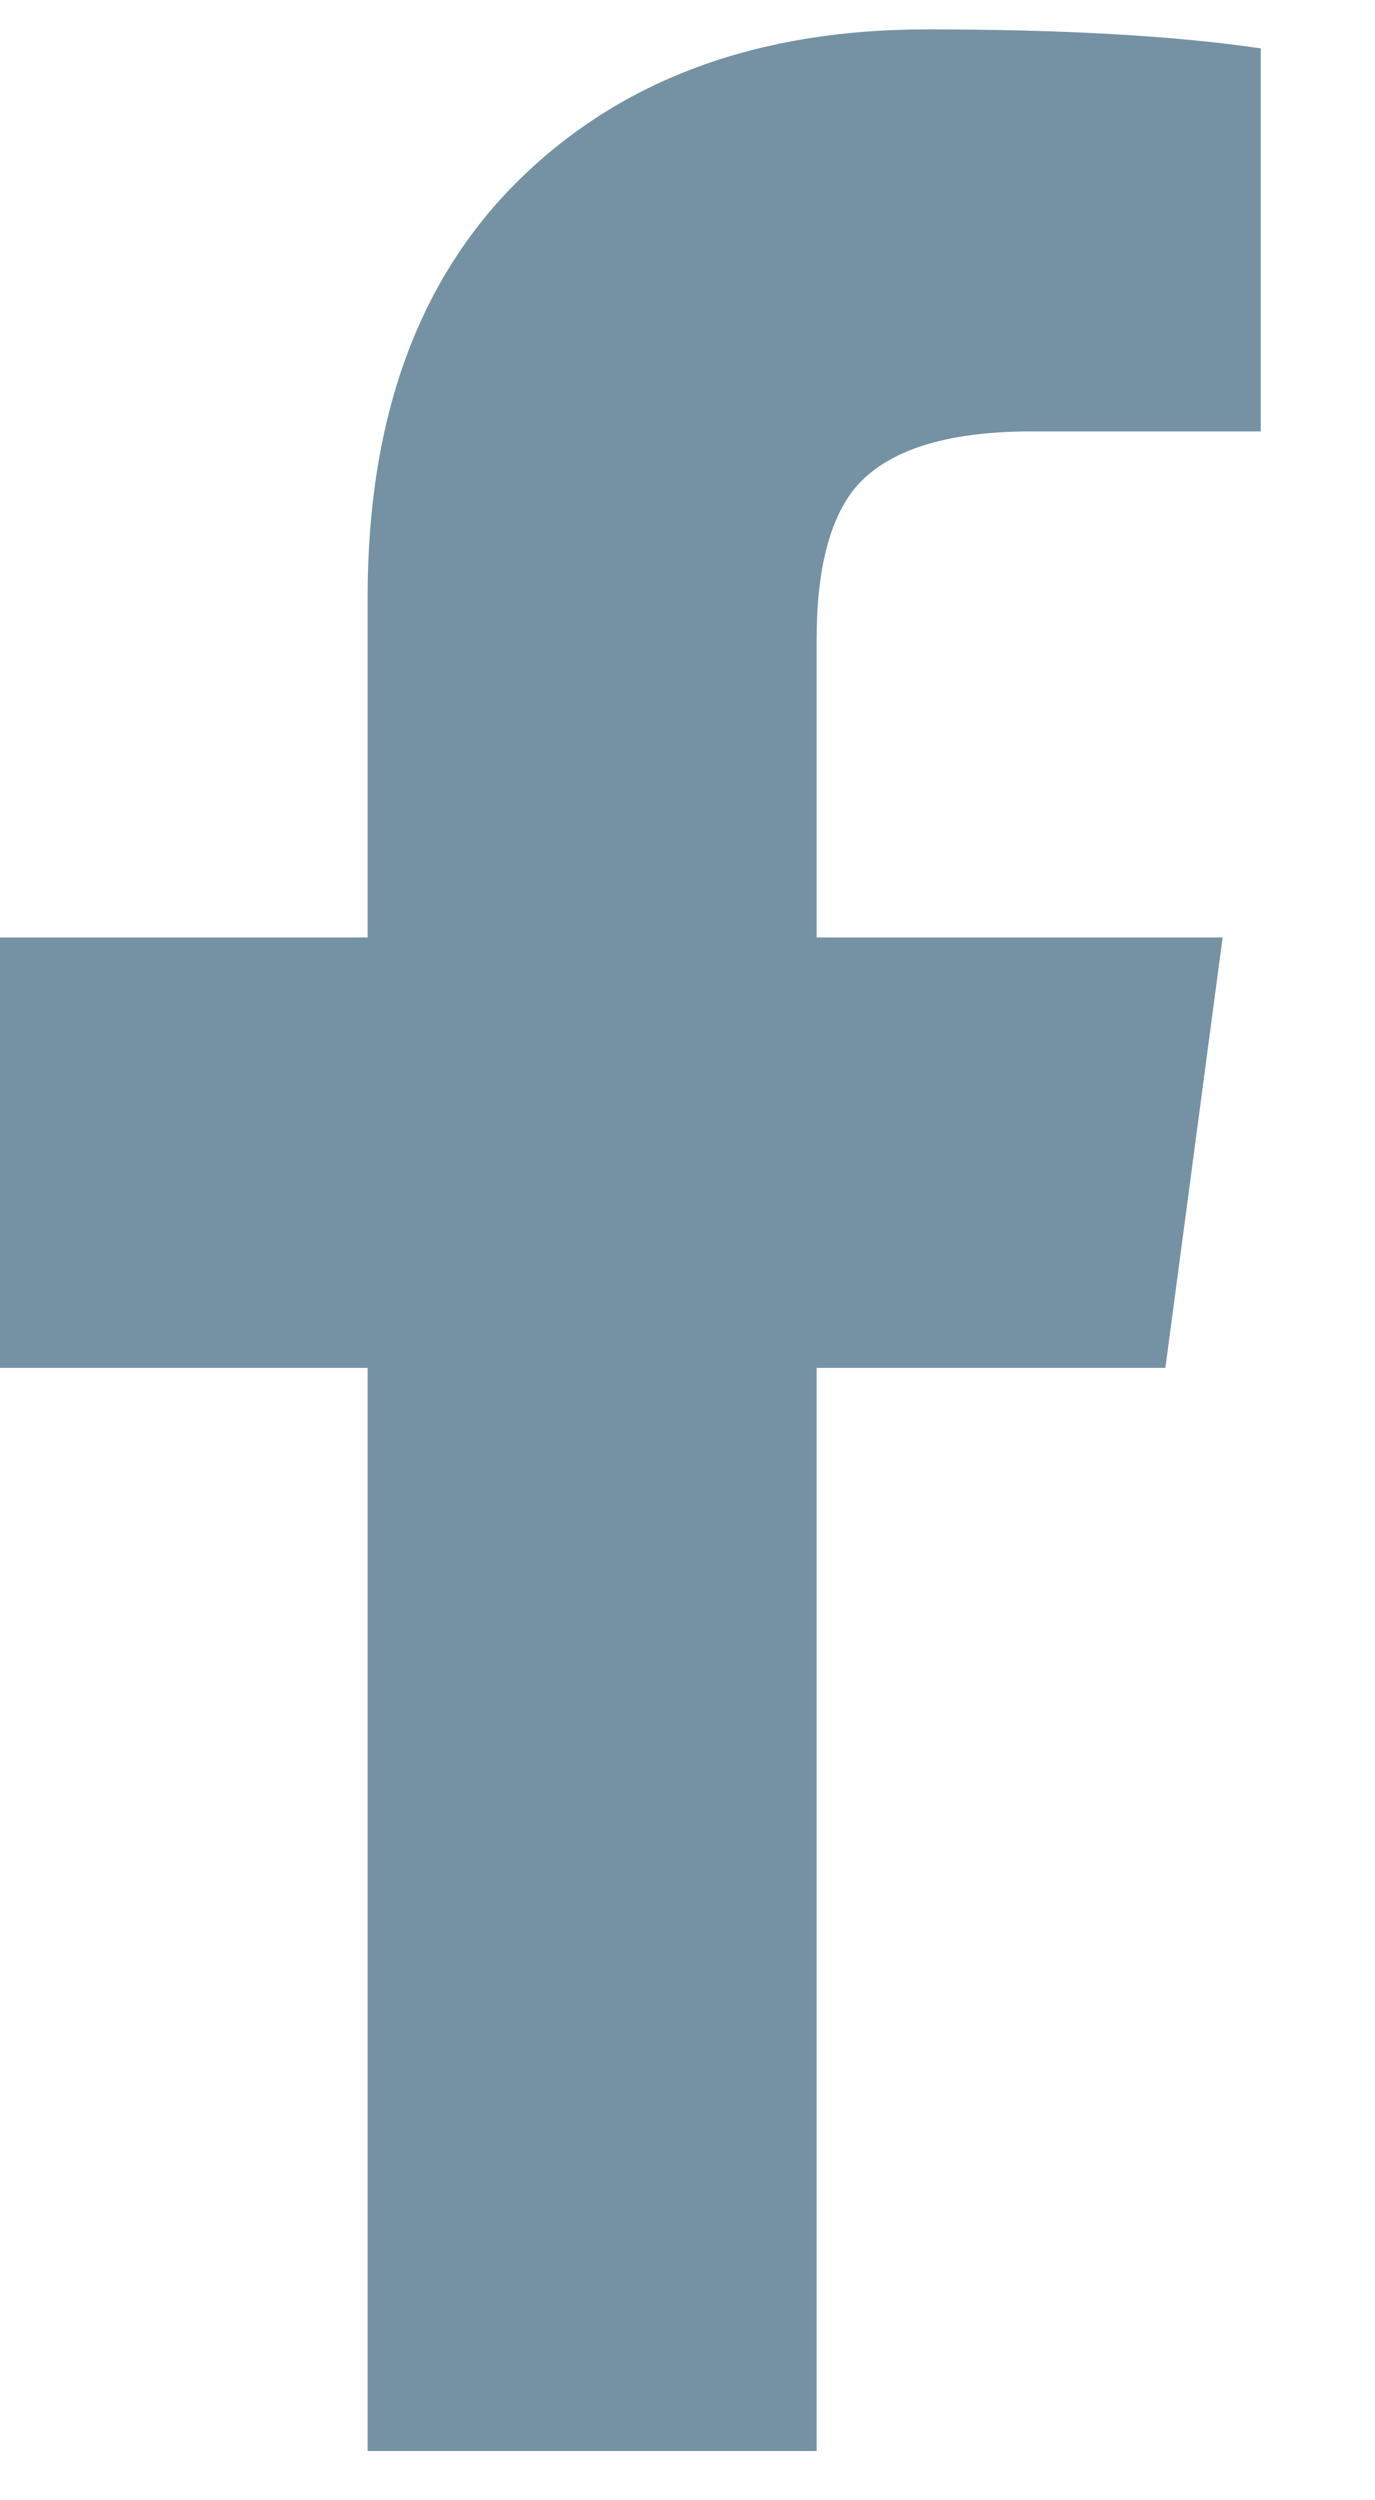
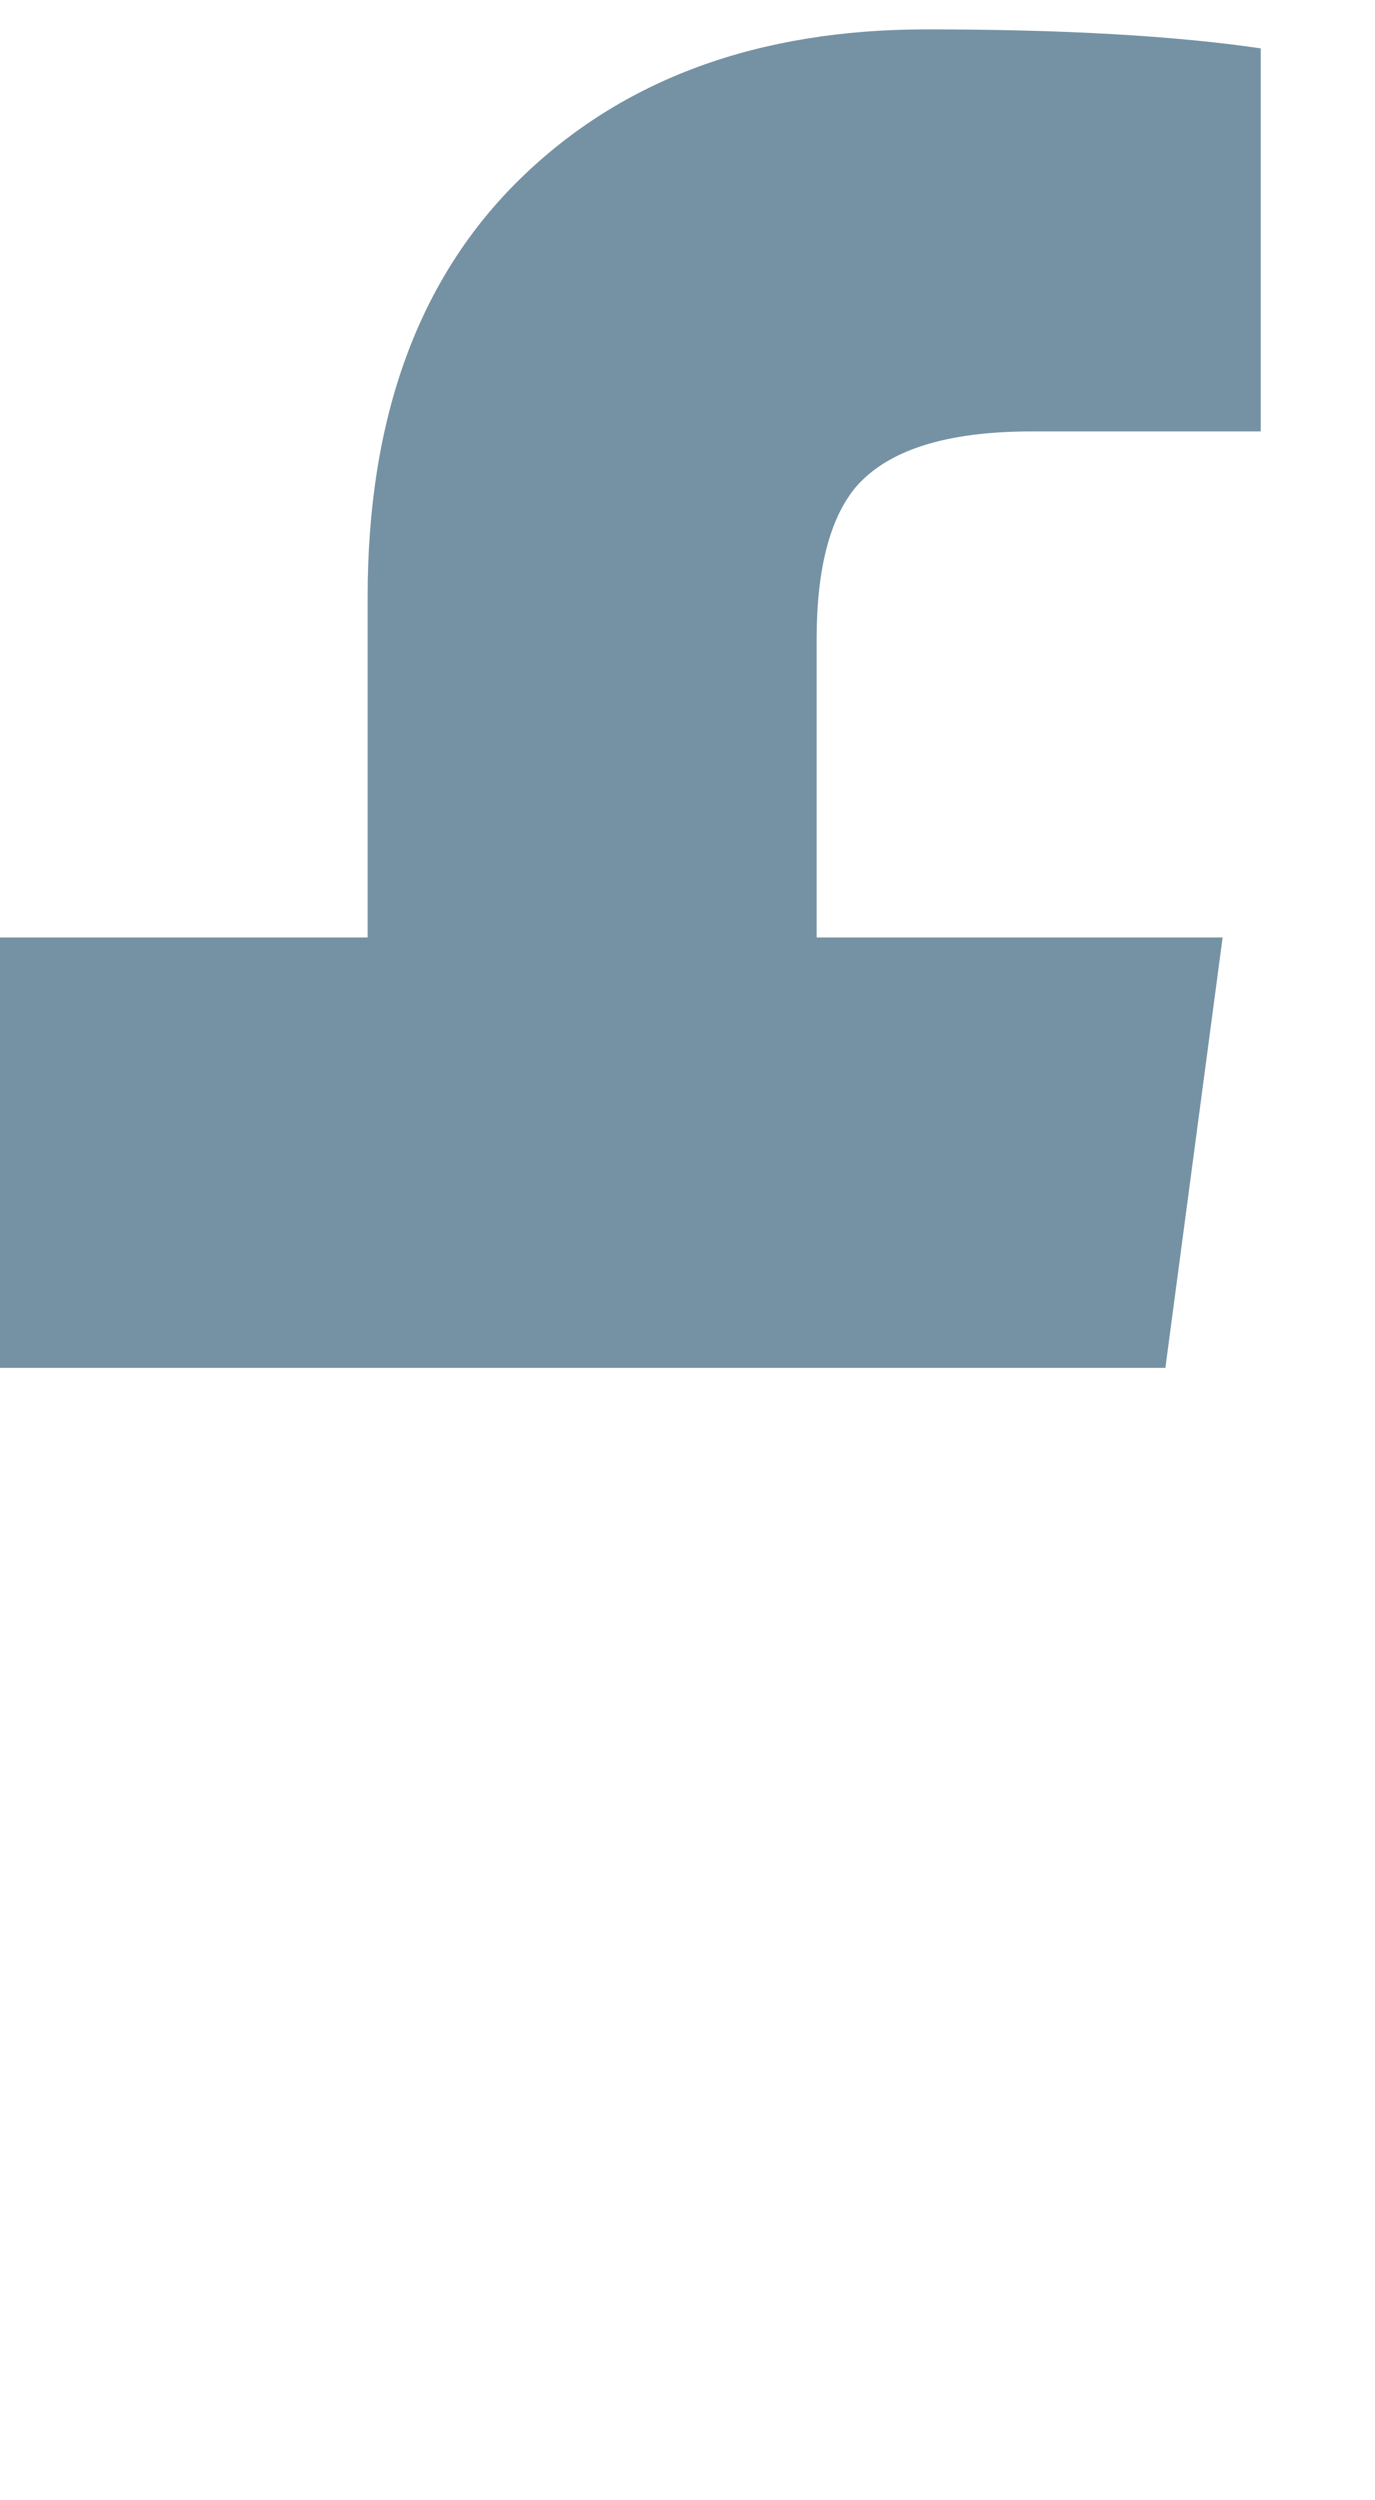
<svg xmlns="http://www.w3.org/2000/svg" width="11" height="20" viewBox="0 0 11 20" fill="none">
-   <path fill-rule="evenodd" clip-rule="evenodd" d="M2.941 19.606H6.533V10.942H9.323L9.781 7.499H6.533V5.116C6.533 4.561 6.635 4.158 6.839 3.905C7.094 3.602 7.565 3.451 8.253 3.451H10.086V0.387C9.399 0.286 8.507 0.235 7.412 0.235C6.062 0.235 4.979 0.633 4.164 1.428C3.35 2.222 2.941 3.337 2.941 4.776V7.499H0V10.942H2.941V19.606Z" fill="#7592A4" />
+   <path fill-rule="evenodd" clip-rule="evenodd" d="M2.941 19.606V10.942H9.323L9.781 7.499H6.533V5.116C6.533 4.561 6.635 4.158 6.839 3.905C7.094 3.602 7.565 3.451 8.253 3.451H10.086V0.387C9.399 0.286 8.507 0.235 7.412 0.235C6.062 0.235 4.979 0.633 4.164 1.428C3.35 2.222 2.941 3.337 2.941 4.776V7.499H0V10.942H2.941V19.606Z" fill="#7592A4" />
</svg>